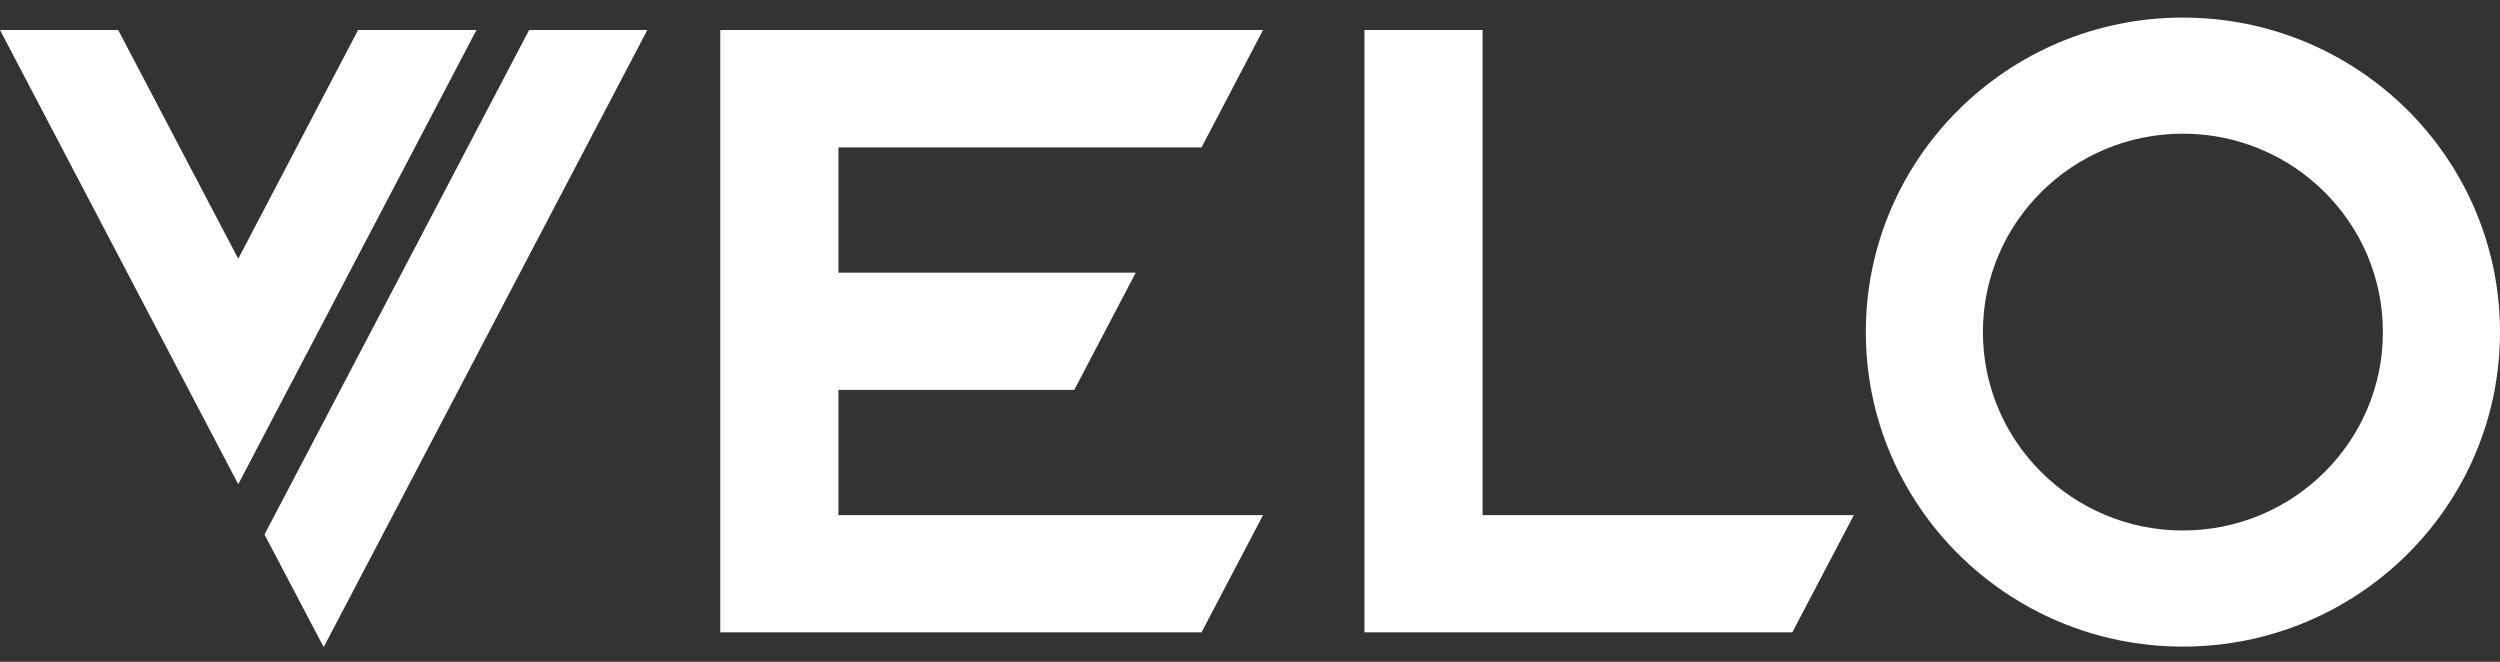
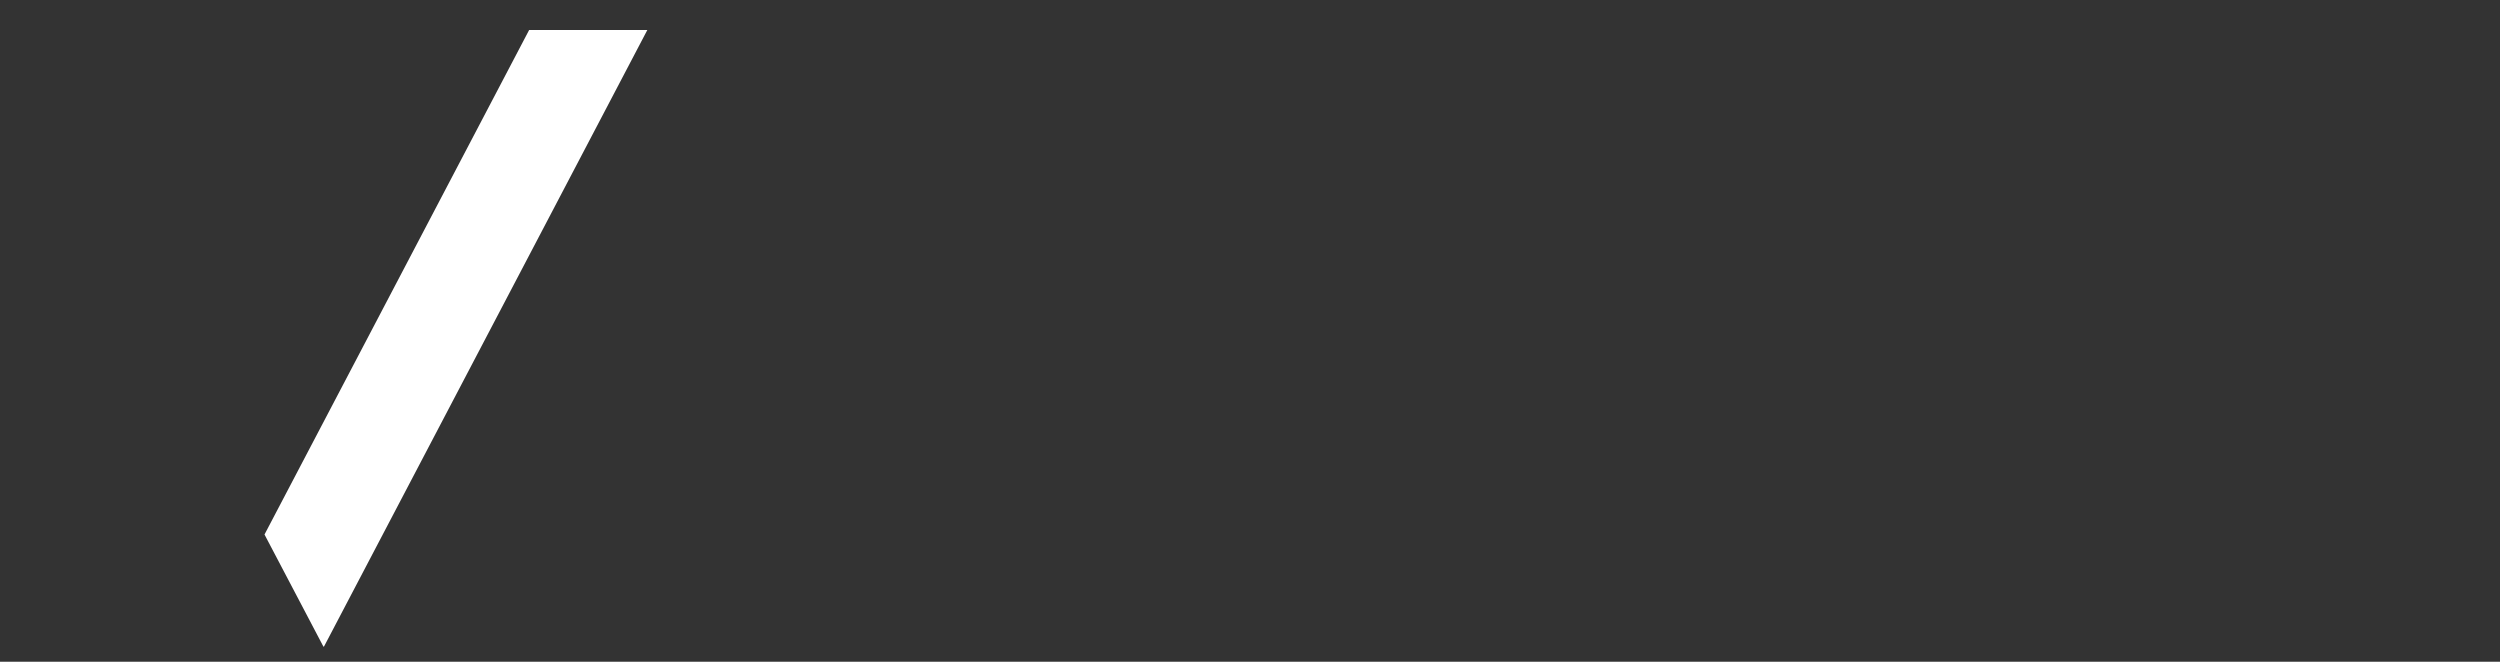
<svg xmlns="http://www.w3.org/2000/svg" width="136" height="36" viewBox="0 0 136 36" fill="none">
  <rect x="0" y="0" width="136" height="36" fill="#333333" stroke="none" />
-   <path d="M80.654 1.632H74.225V34.399H97.502L100.848 28.023H80.654V1.632Z" fill="white" />
-   <path d="M65.363 8.018L68.709 1.632H39.182V34.399H65.363L68.709 28.023H45.611V21.209H58.441L61.786 14.832H45.611V8.018H65.363Z" fill="white" />
-   <path d="M118.75 0.956C109.226 0.956 101.5 8.615 101.5 18.065C101.5 27.515 109.226 35.175 118.75 35.175C128.274 35.175 136 27.515 136 18.065C136 8.615 128.274 0.956 118.75 0.956ZM118.75 28.858C112.742 28.858 107.87 24.024 107.87 18.065C107.87 12.107 112.742 7.272 118.75 7.272C124.758 7.272 129.63 12.107 129.63 18.065C129.63 24.024 124.758 28.858 118.75 28.858Z" fill="white" />
  <path d="M28.785 1.632L14.389 29.077L17.593 35.175H17.624L35.215 1.632H28.785Z" fill="white" />
-   <path d="M25.92 1.632H19.48L12.96 14.076L6.43 1.632H0L12.96 26.342L25.92 1.632Z" fill="white" />
</svg>